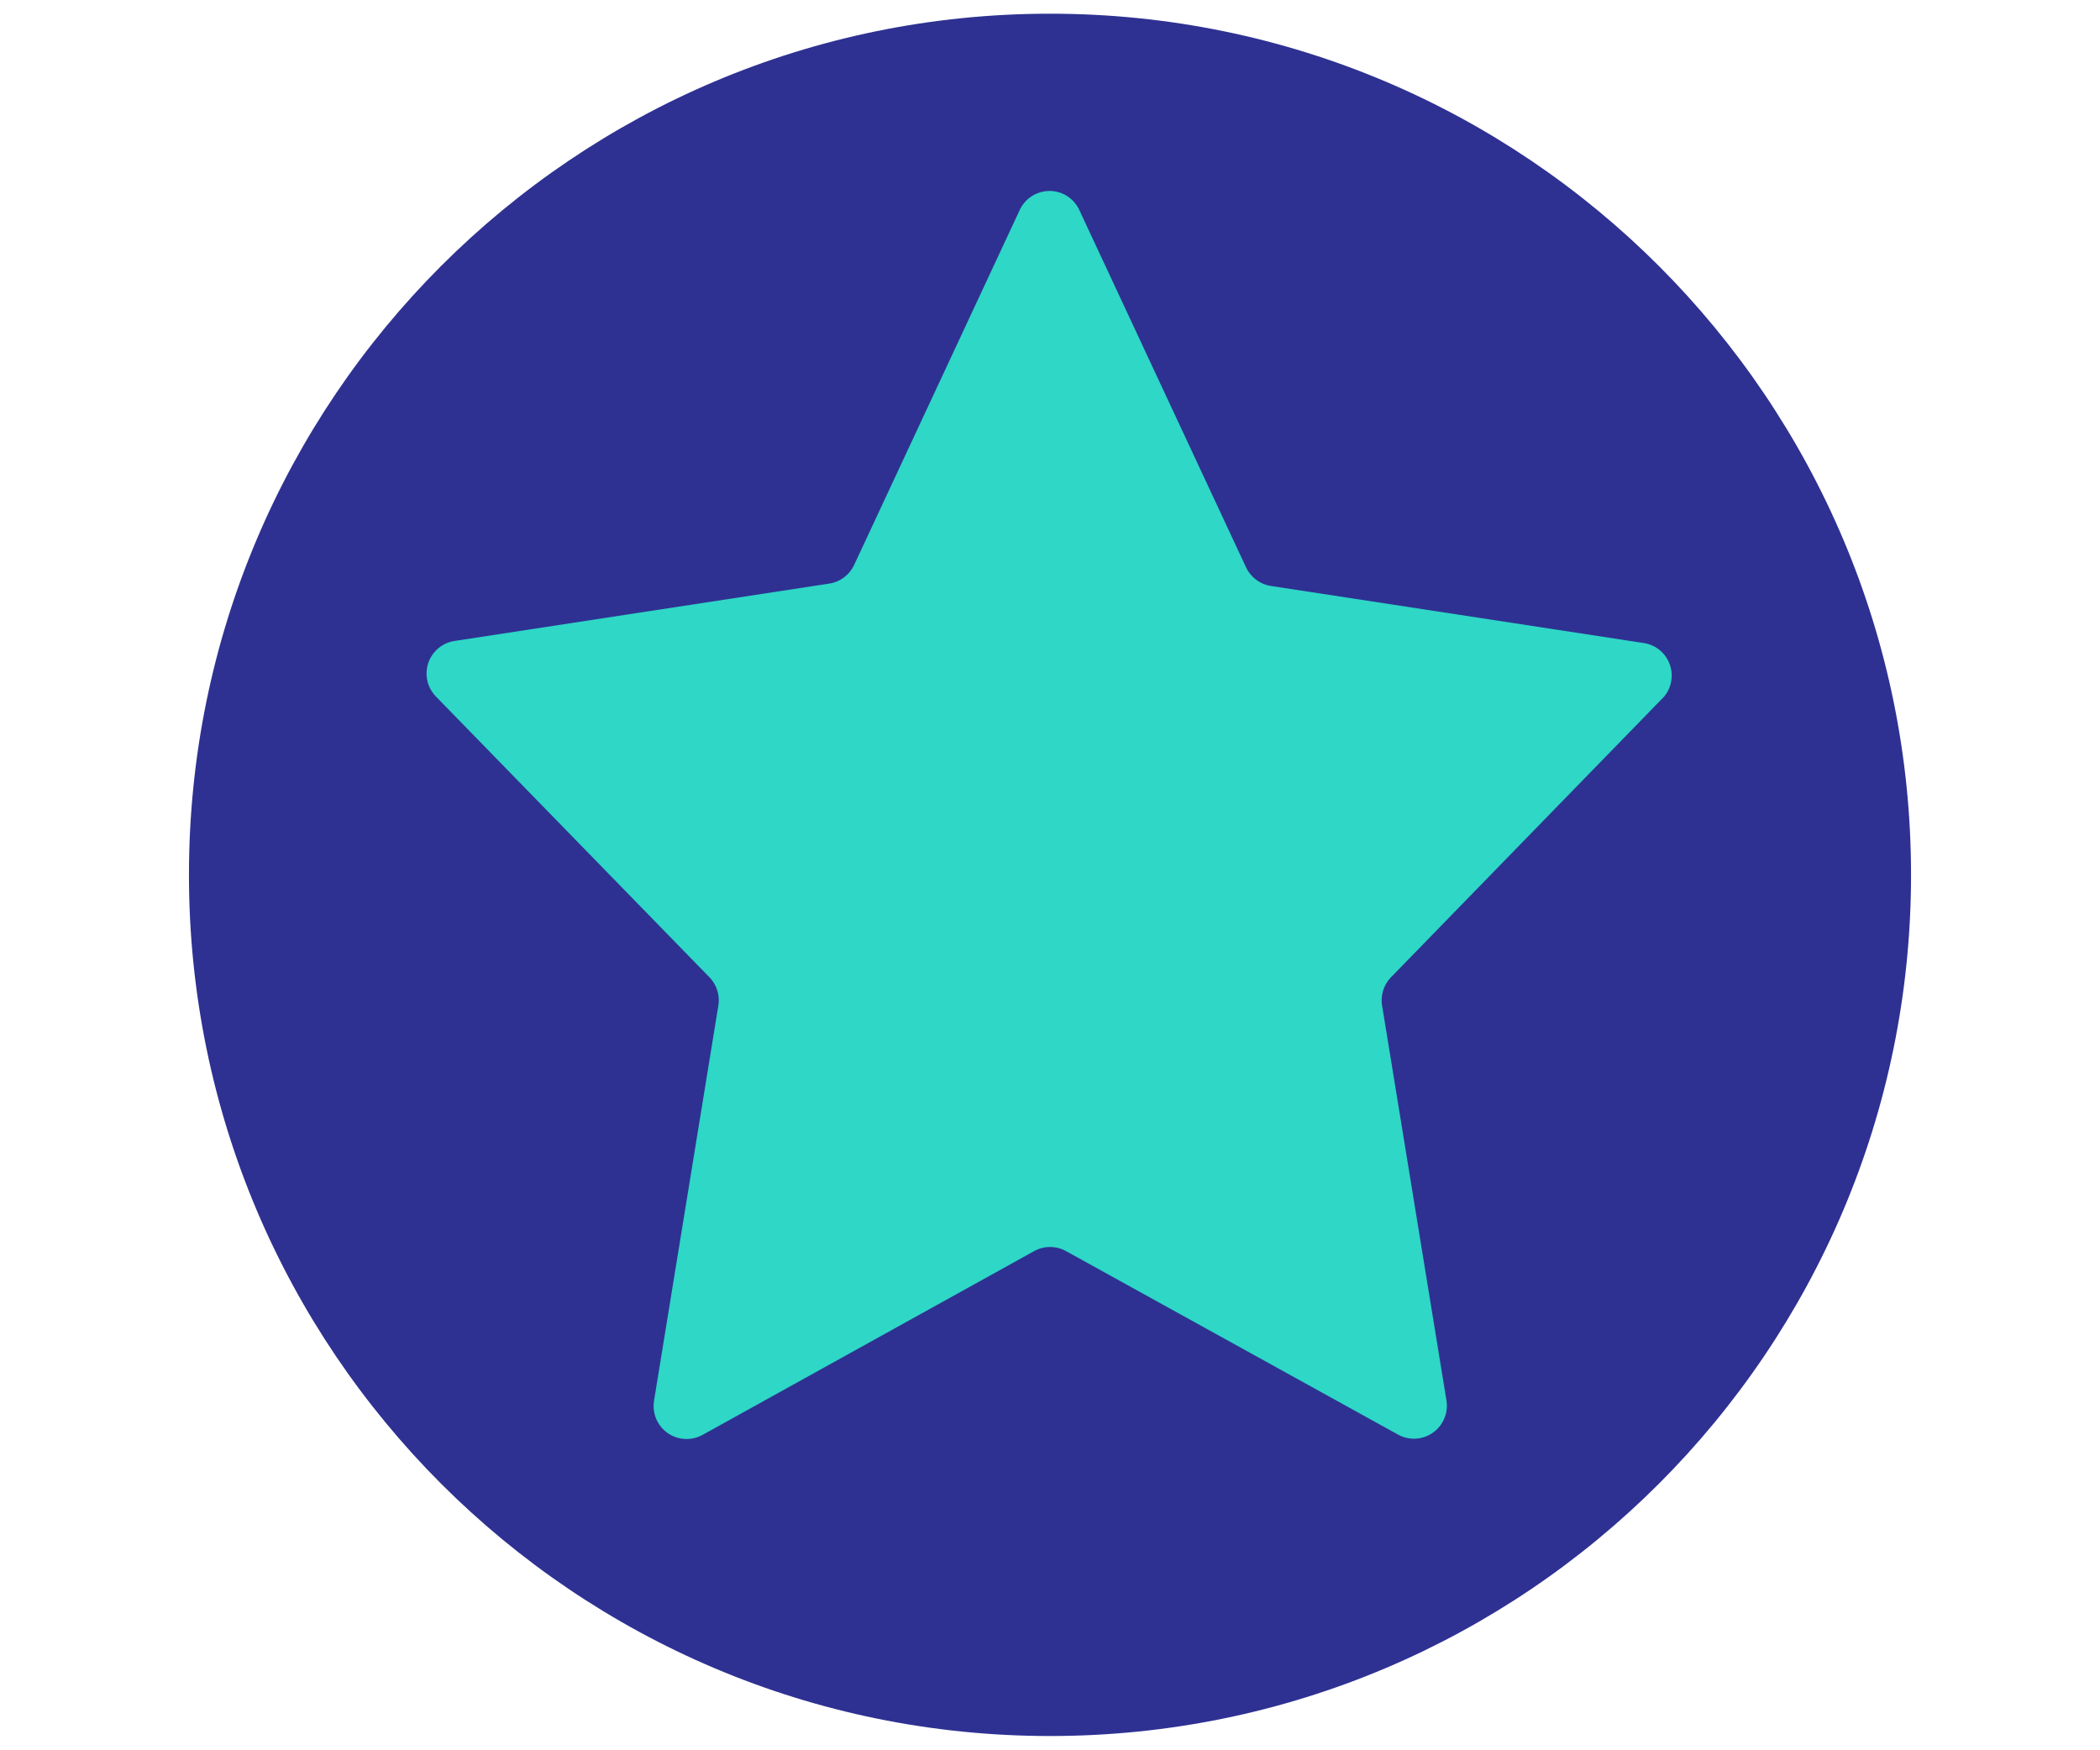
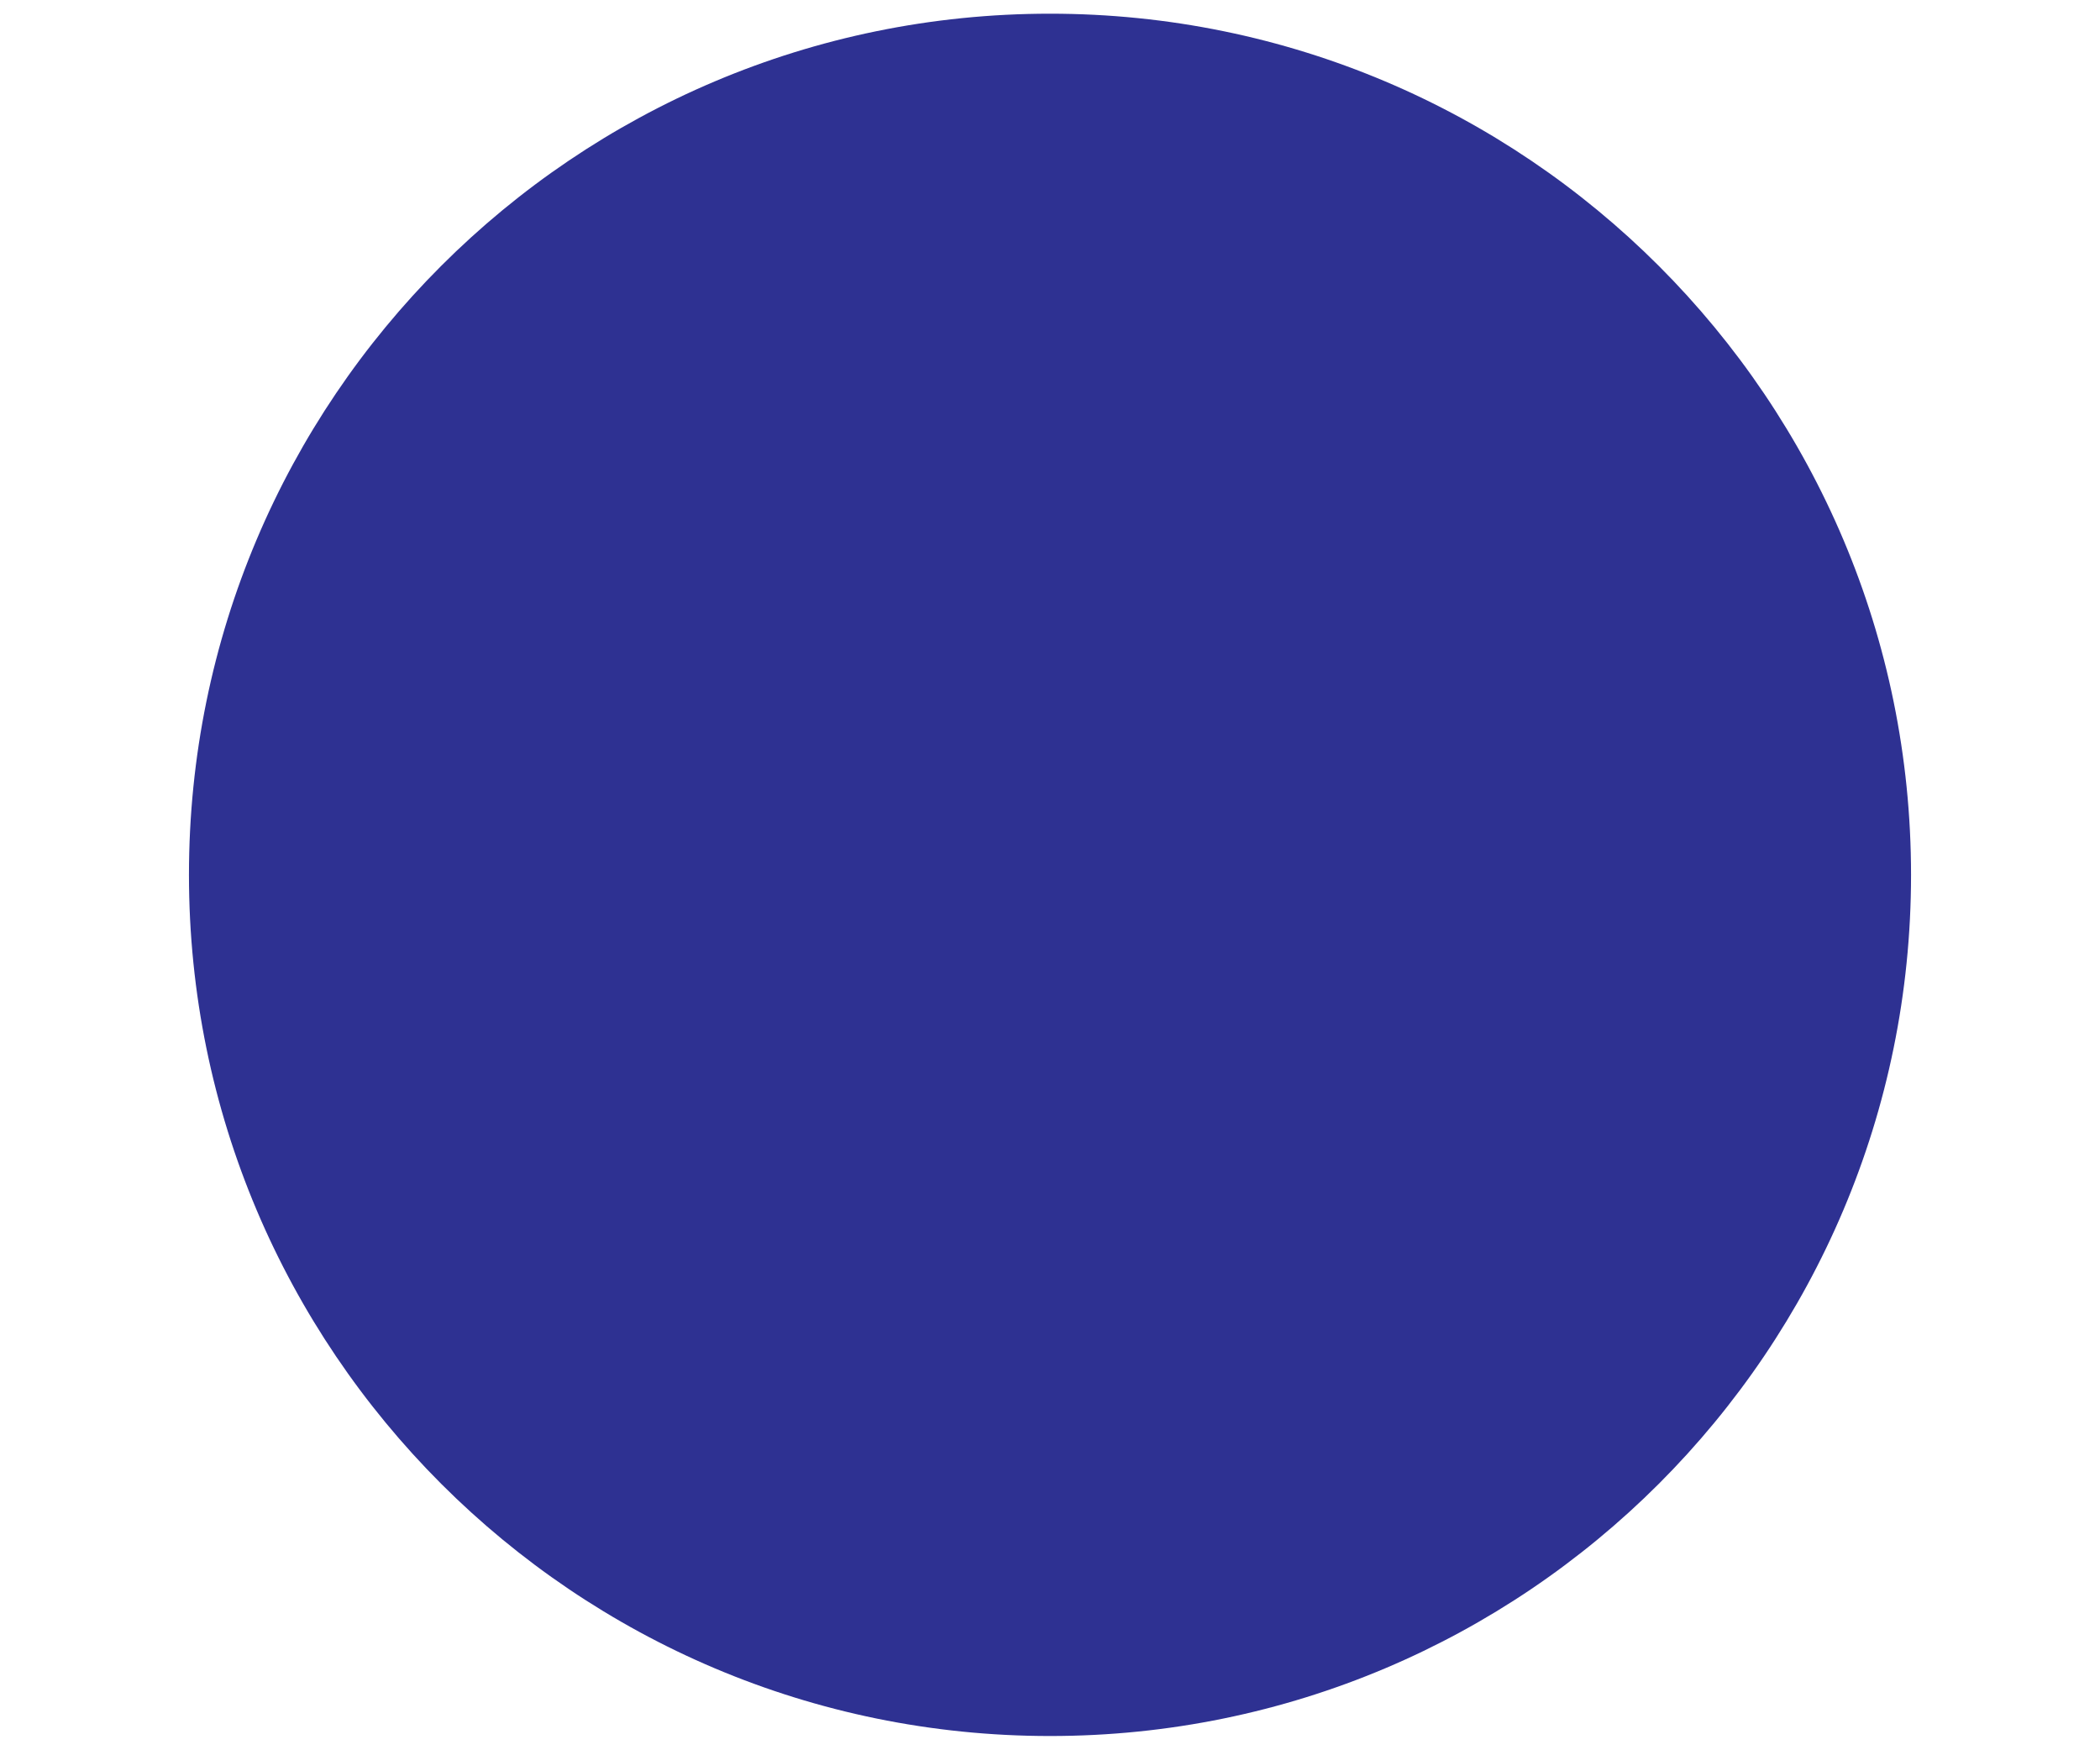
<svg xmlns="http://www.w3.org/2000/svg" version="1.1" id="Слой_1" x="0px" y="0px" width="48px" height="40px" viewBox="0 0 48 40" xml:space="preserve">
  <g id="Слой_1_1_">
    <title>Icons/1</title>
  </g>
  <g>
    <path fill="#2E3192" d="M24,0.313c10.869,0,19.681,8.812,19.681,19.681S34.869,39.674,24,39.674S4.319,30.862,4.319,19.993 S13.131,0.313,24,0.313L24,0.313z" />
-     <path fill="#2ED7C6" d="M24.679,4.819l3.801,8.144c0.106,0.229,0.32,0.39,0.569,0.428l8.559,1.31 c0.407,0.083,0.671,0.48,0.587,0.888c-0.024,0.123-0.08,0.238-0.16,0.333l-6.236,6.407c-0.177,0.178-0.253,0.433-0.204,0.678 l1.467,8.999c0.066,0.411-0.214,0.798-0.624,0.864c-0.166,0.026-0.335-0.003-0.482-0.084l-7.588-4.193 c-0.228-0.127-0.505-0.127-0.732,0l-7.581,4.201c-0.365,0.199-0.823,0.066-1.023-0.299c-0.081-0.146-0.109-0.316-0.083-0.482 l1.466-9.006c0.049-0.245-0.027-0.5-0.204-0.678l-6.243-6.407c-0.293-0.295-0.291-0.772,0.005-1.065 c0.114-0.114,0.263-0.187,0.423-0.21l8.558-1.31c0.25-0.038,0.463-0.198,0.57-0.428l3.8-8.144c0.195-0.368,0.651-0.508,1.019-0.313 C24.491,4.532,24.611,4.661,24.679,4.819L24.679,4.819z" />
  </g>
</svg>